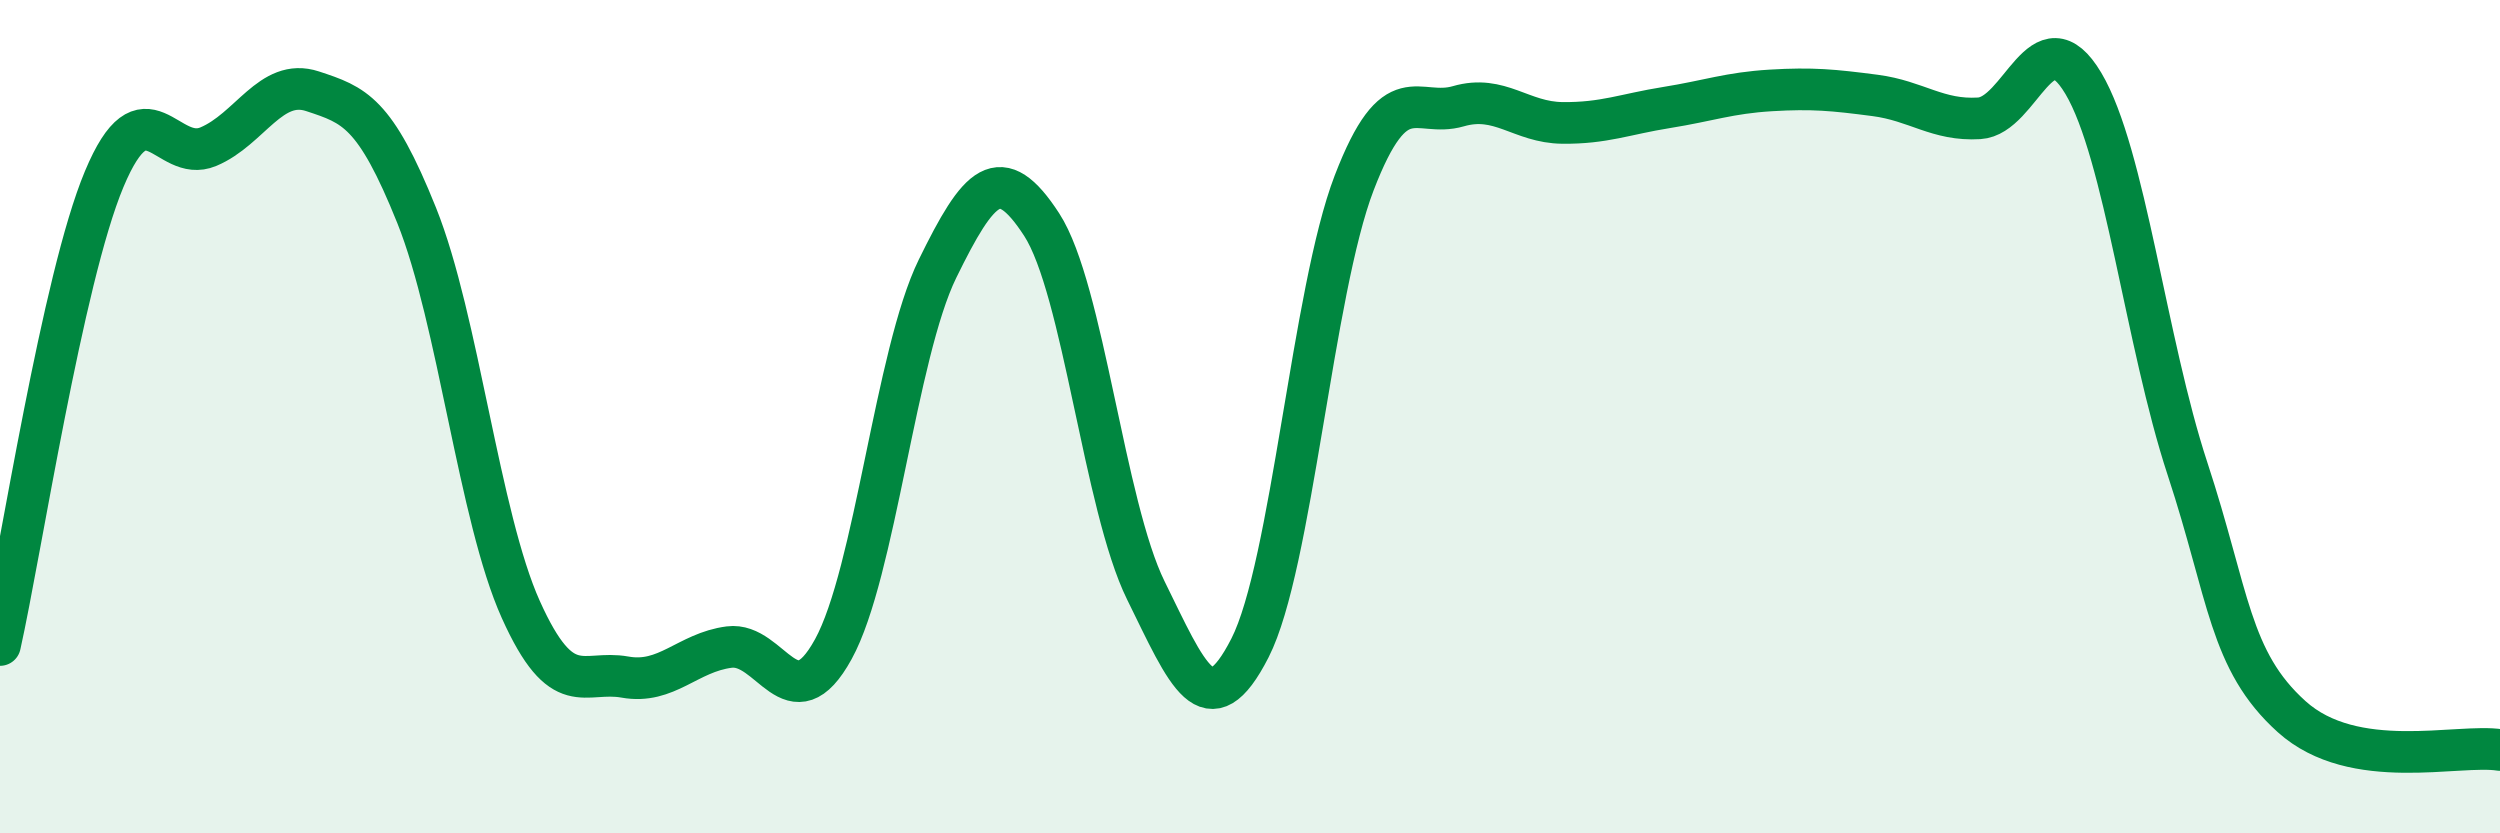
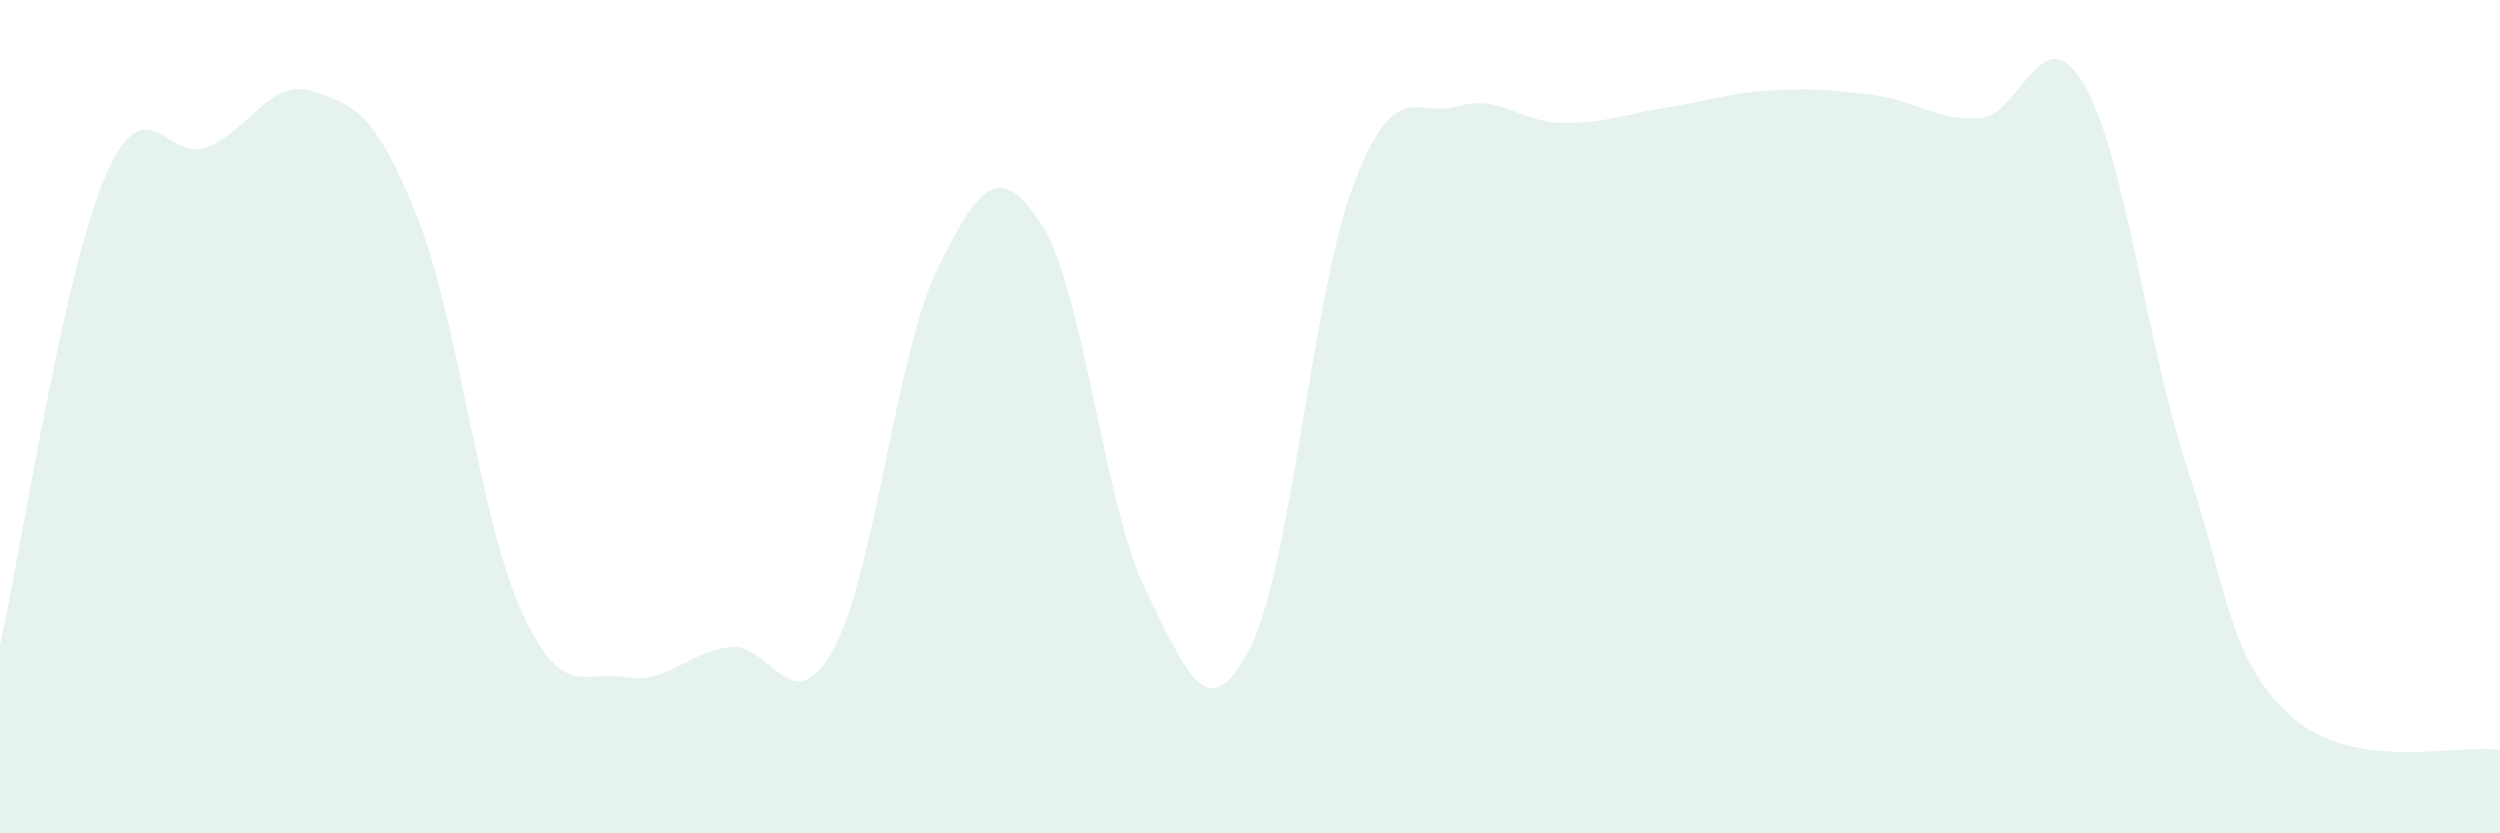
<svg xmlns="http://www.w3.org/2000/svg" width="60" height="20" viewBox="0 0 60 20">
  <path d="M 0,15.48 C 0.5,13.24 1.5,6.69 2.5,4.3 C 3.5,1.91 4,3.94 5,3.52 C 6,3.1 6.5,1.86 7.5,2.19 C 8.5,2.52 9,2.68 10,5.17 C 11,7.66 11.5,12.41 12.5,14.63 C 13.5,16.85 14,16.07 15,16.25 C 16,16.43 16.5,15.66 17.5,15.53 C 18.5,15.4 19,17.4 20,15.58 C 21,13.76 21.5,8.49 22.5,6.45 C 23.5,4.41 24,3.85 25,5.39 C 26,6.93 26.5,12.14 27.5,14.17 C 28.5,16.2 29,17.51 30,15.55 C 31,13.59 31.5,6.99 32.5,4.39 C 33.5,1.79 34,2.84 35,2.55 C 36,2.26 36.5,2.94 37.5,2.95 C 38.5,2.96 39,2.74 40,2.58 C 41,2.42 41.5,2.23 42.5,2.17 C 43.5,2.11 44,2.16 45,2.29 C 46,2.42 46.5,2.9 47.5,2.84 C 48.5,2.78 49,0.32 50,2 C 51,3.68 51.5,8.21 52.5,11.25 C 53.5,14.29 53.5,15.85 55,17.2 C 56.5,18.55 59,17.84 60,18L60 20L0 20Z" fill="#008740" opacity="0.1" stroke-linecap="round" stroke-linejoin="round" />
-   <path d="M 0,15.48 C 0.5,13.24 1.5,6.69 2.5,4.3 C 3.5,1.91 4,3.94 5,3.52 C 6,3.1 6.5,1.86 7.5,2.19 C 8.5,2.52 9,2.68 10,5.17 C 11,7.66 11.5,12.41 12.5,14.63 C 13.5,16.85 14,16.07 15,16.25 C 16,16.43 16.5,15.66 17.5,15.53 C 18.5,15.4 19,17.4 20,15.58 C 21,13.76 21.5,8.49 22.5,6.45 C 23.5,4.41 24,3.85 25,5.39 C 26,6.93 26.5,12.14 27.5,14.17 C 28.5,16.2 29,17.51 30,15.55 C 31,13.59 31.5,6.99 32.5,4.39 C 33.5,1.79 34,2.84 35,2.55 C 36,2.26 36.5,2.94 37.5,2.95 C 38.5,2.96 39,2.74 40,2.58 C 41,2.42 41.5,2.23 42.5,2.17 C 43.5,2.11 44,2.16 45,2.29 C 46,2.42 46.5,2.9 47.5,2.84 C 48.5,2.78 49,0.32 50,2 C 51,3.68 51.5,8.21 52.5,11.25 C 53.5,14.29 53.5,15.85 55,17.2 C 56.5,18.55 59,17.84 60,18" stroke="#008740" stroke-width="1" fill="none" stroke-linecap="round" stroke-linejoin="round" />
</svg>